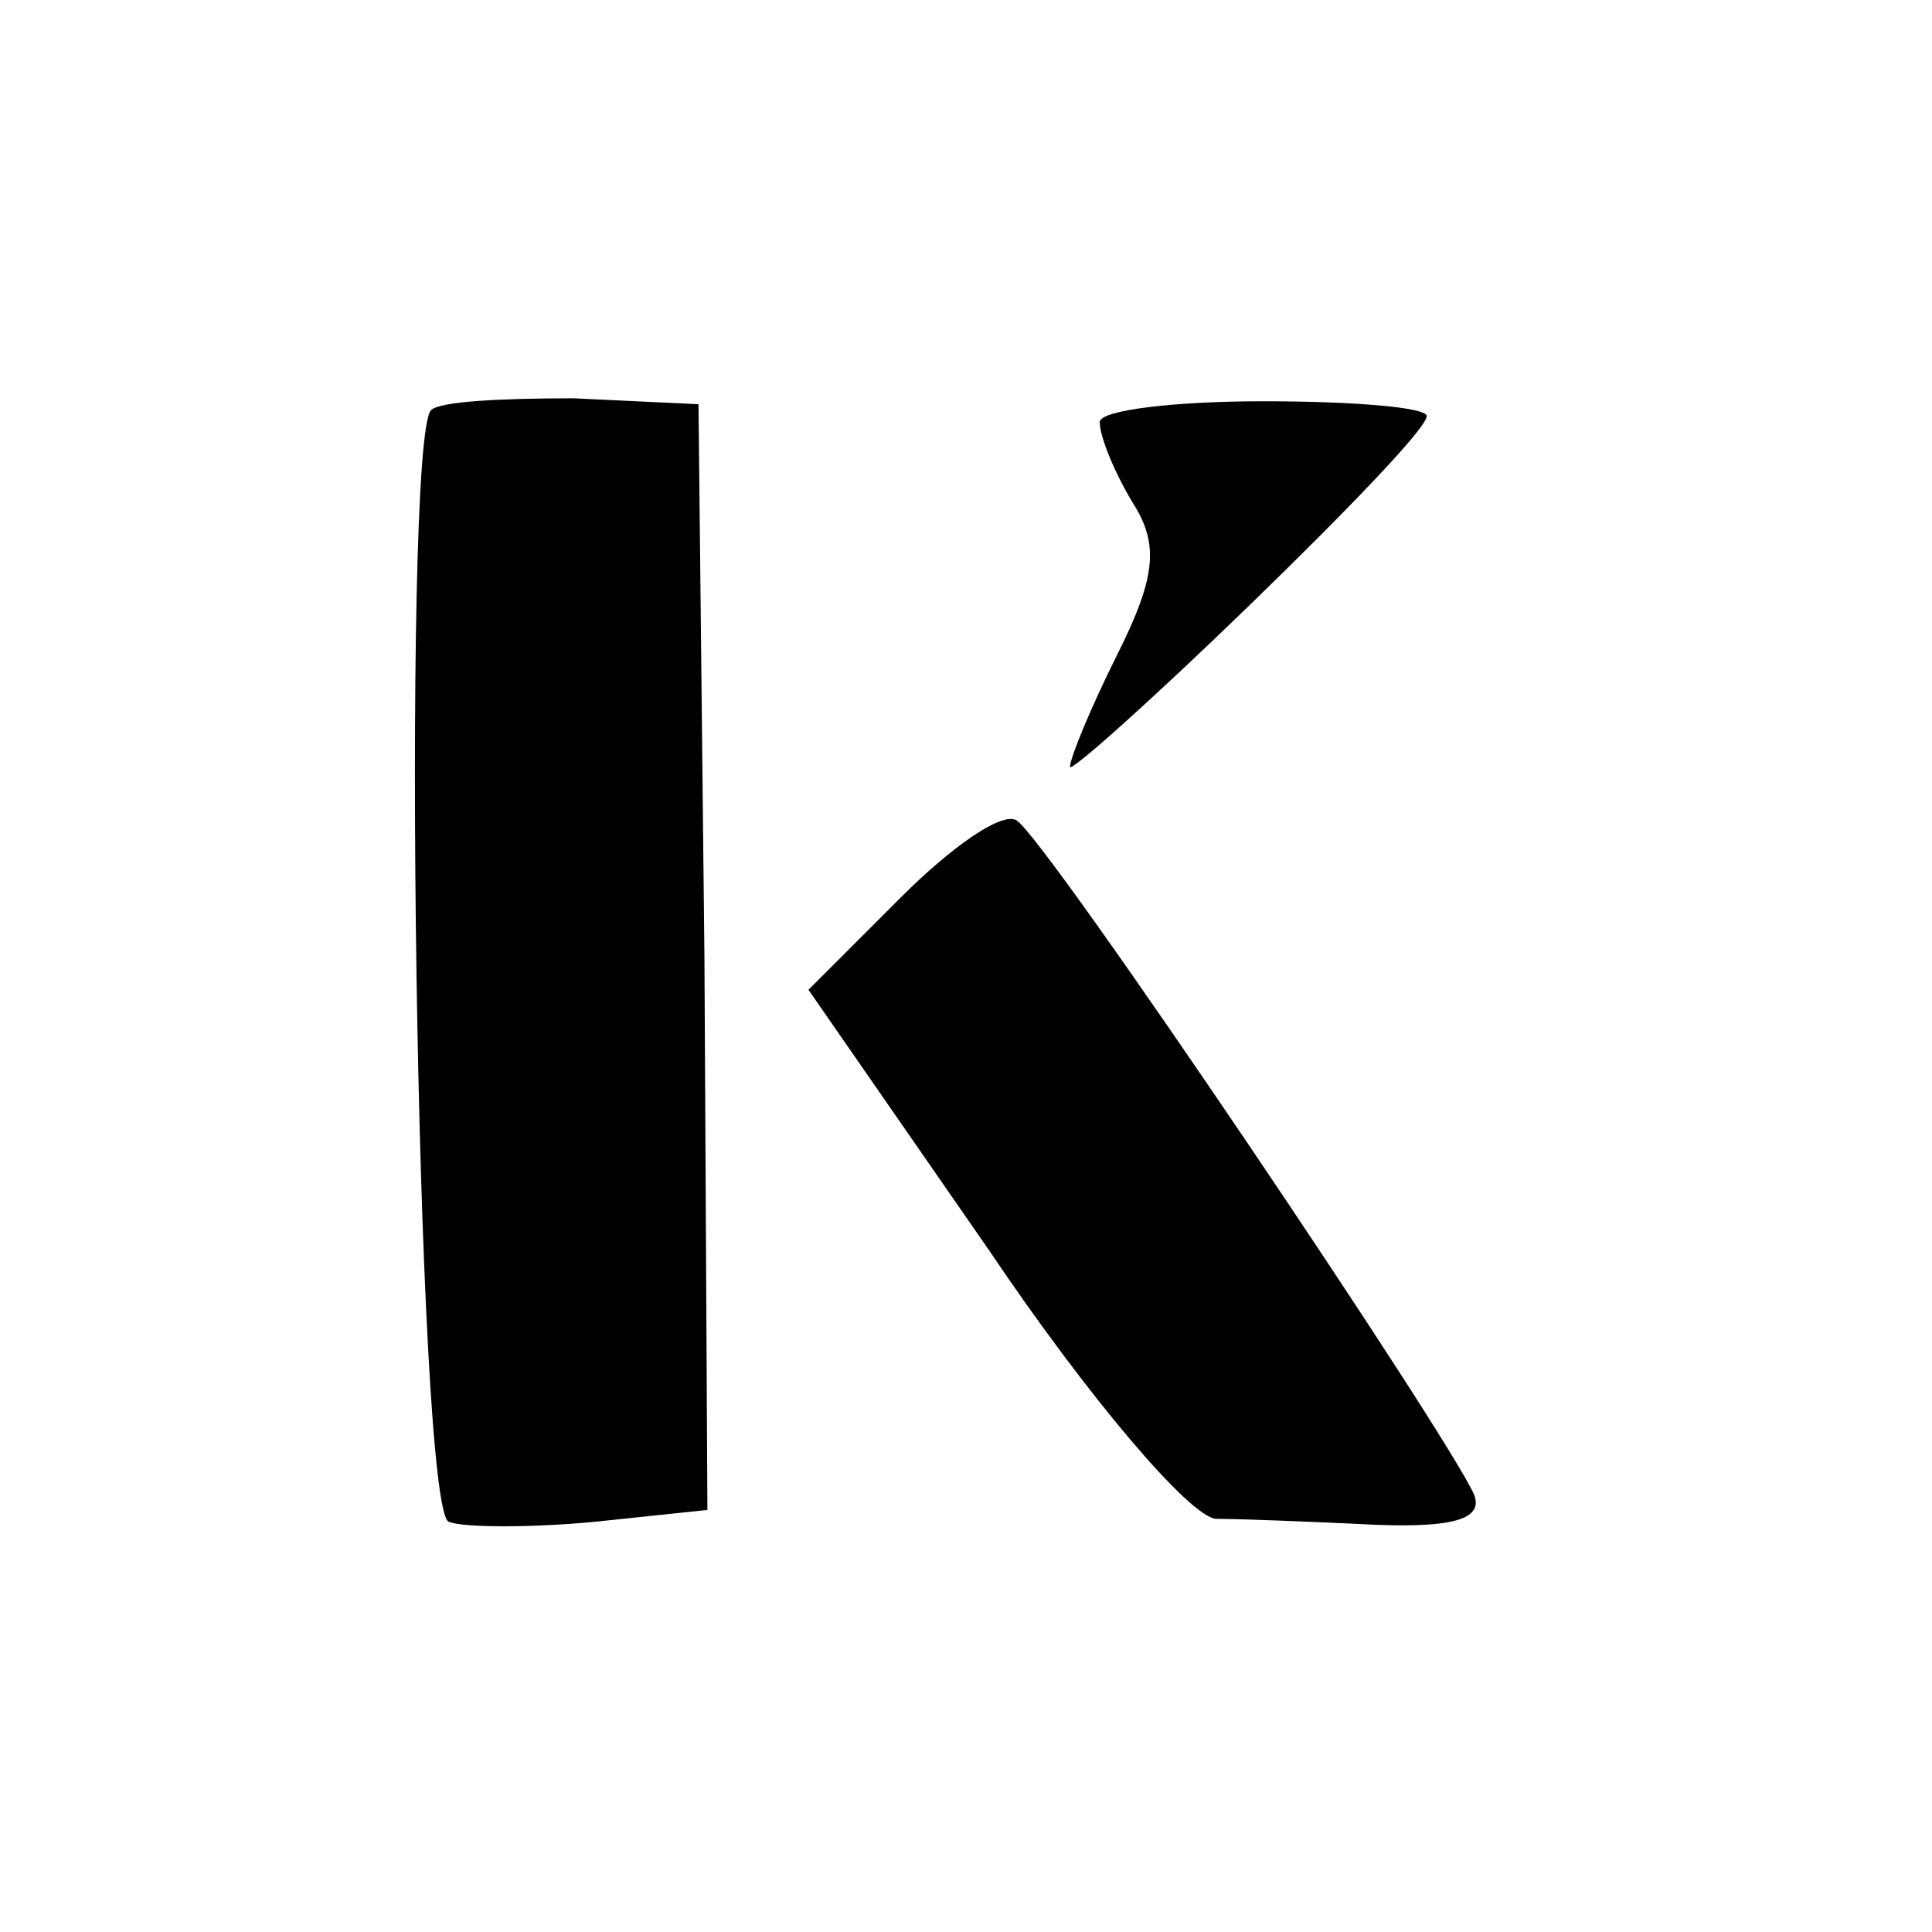
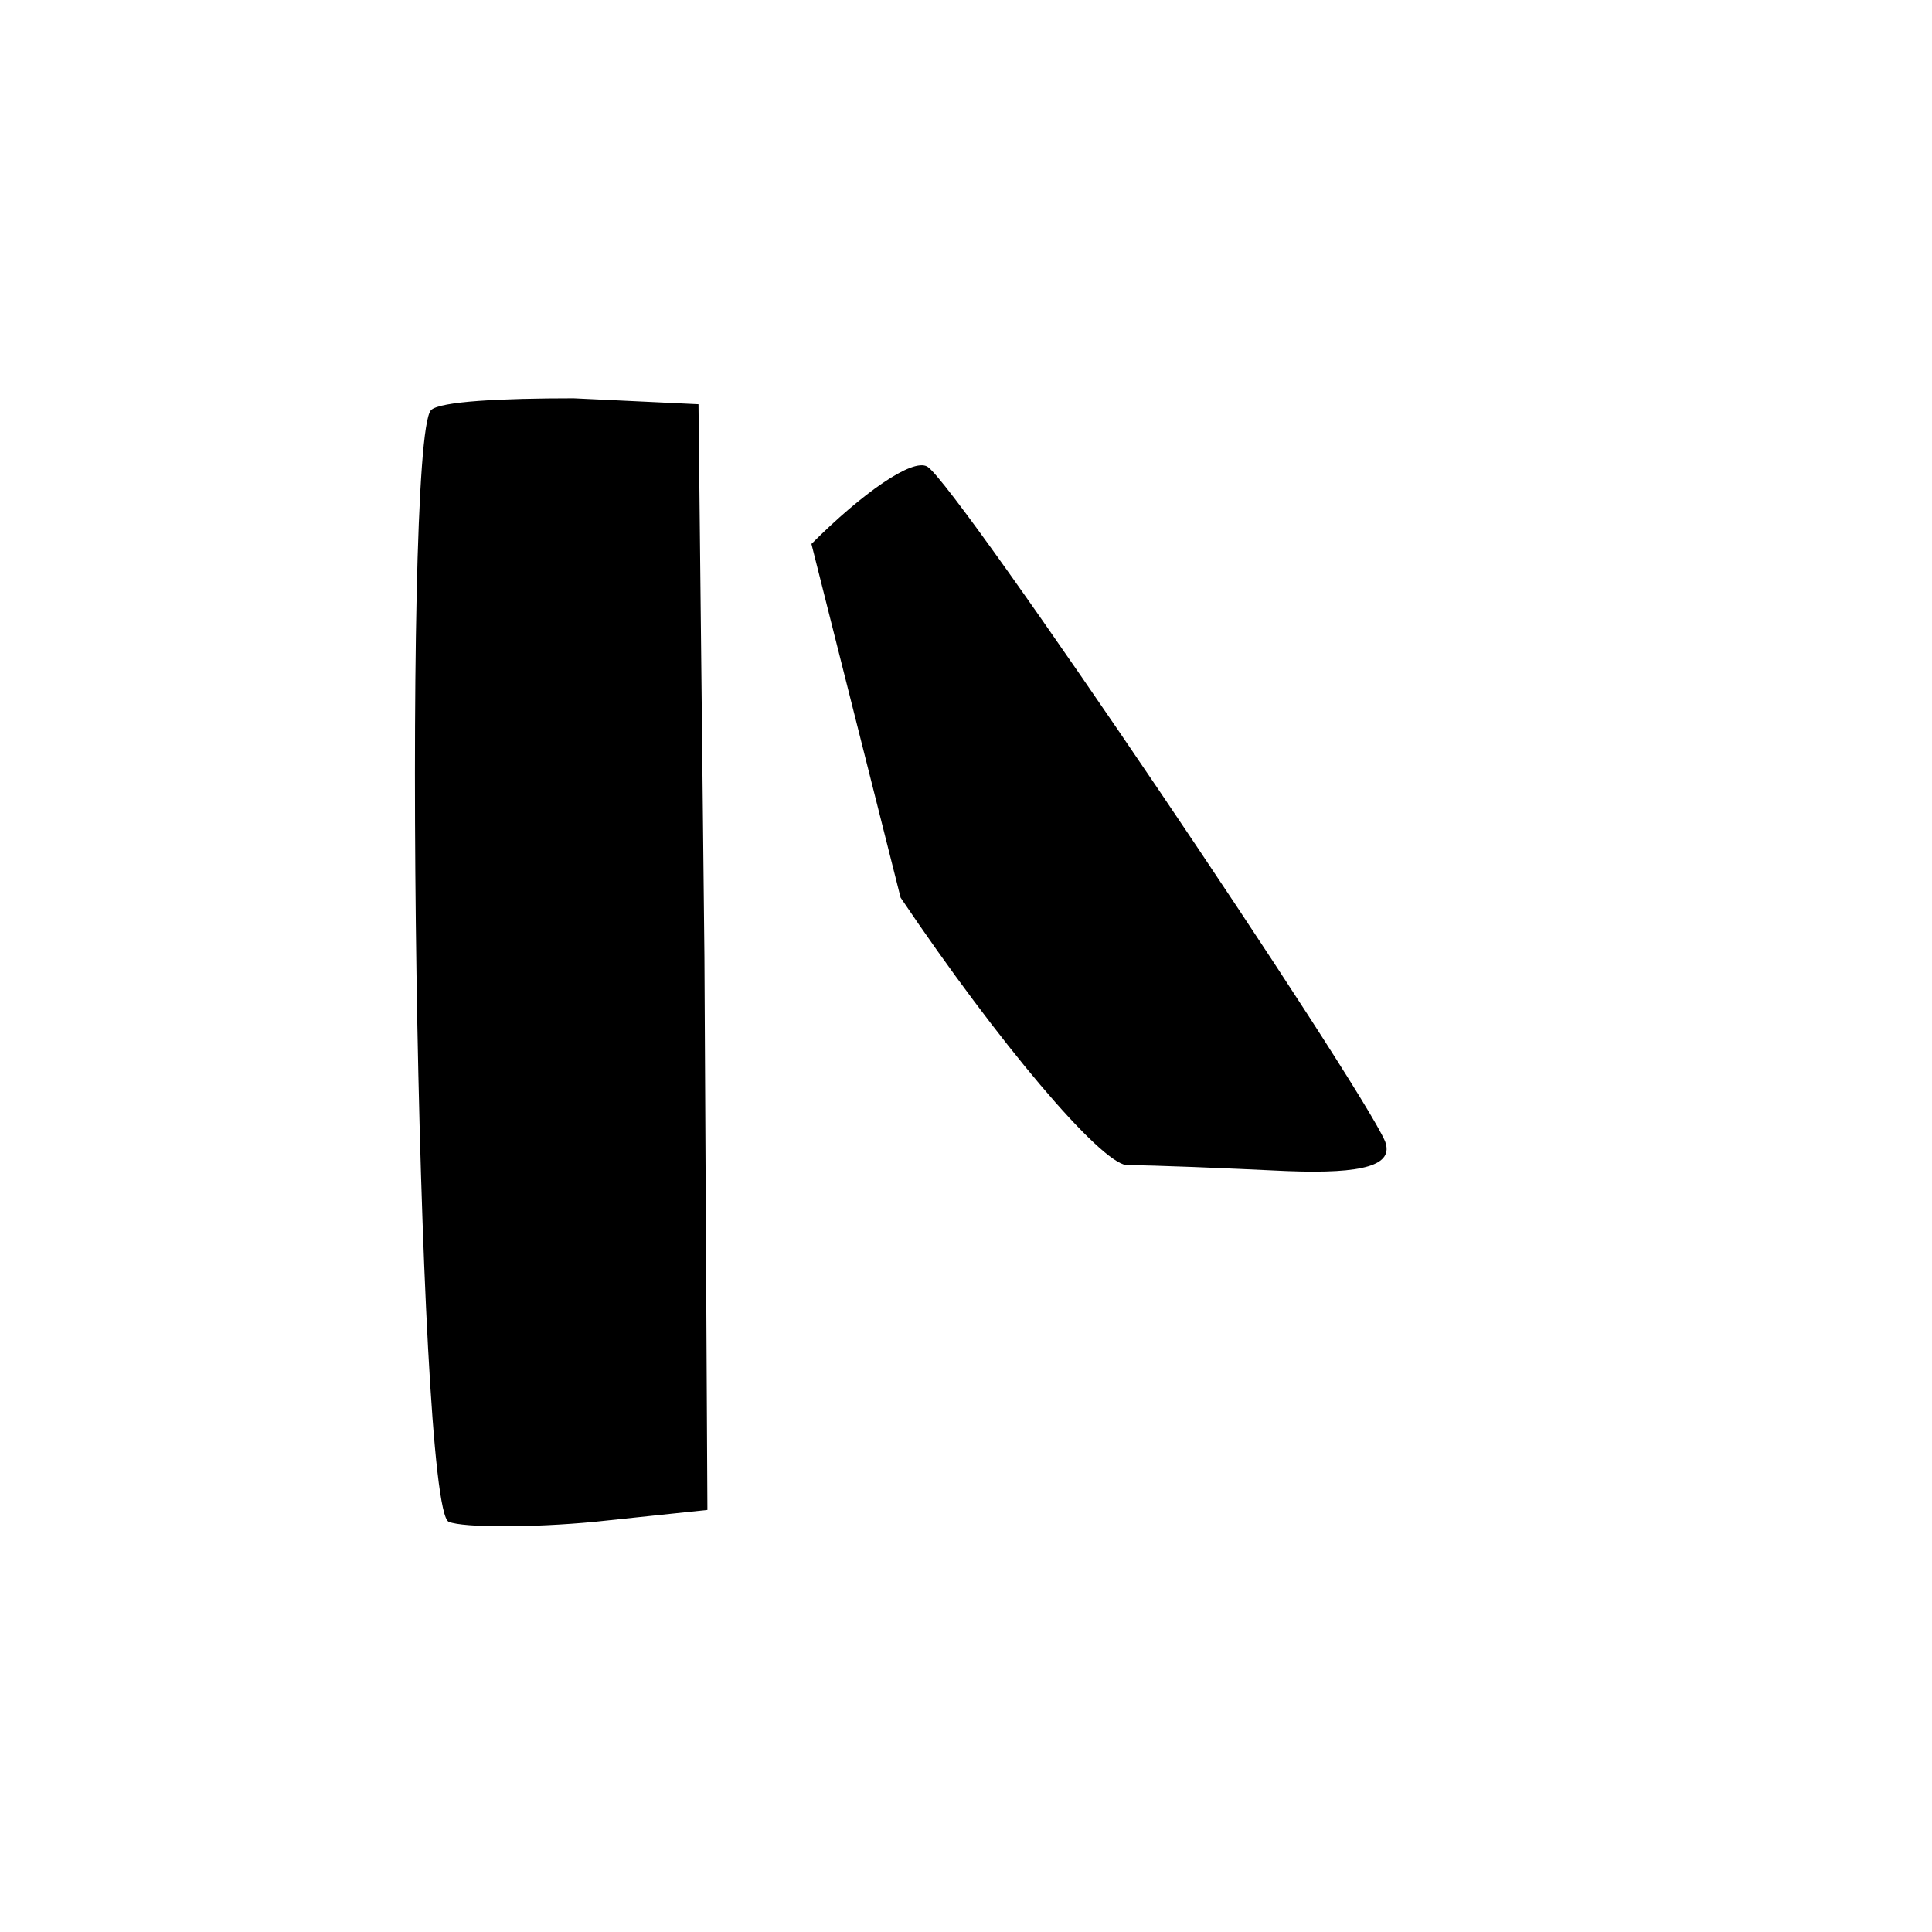
<svg xmlns="http://www.w3.org/2000/svg" version="1.0" width="65pt" height="65pt" viewBox="0 0 65 65" preserveAspectRatio="xMidYMid meet">
  <g transform="translate(0,65) scale(0.1,-0.1)" fill="#000000" stroke="none">
    <path d="M145 512 c-10 -11 -5 -370 6 -374 5 -2 28 -2 49 0 l38 4 -1 186 -2 186 -42 2 c-24 0 -45 -1 -48 -4z" />
-     <path d="M370 508 c0 -5 5 -17 11 -27 9 -14 8 -25 -5 -51 -9 -18 -16 -35 -16 -38 0 -2 27 22 60 54 33 32 60 60 60 64 0 3 -25 5 -55 5 -30 0 -55 -3 -55 -7z" />
-     <path d="M303 348 l-31 -31 61 -88 c33 -49 67 -89 76 -90 9 0 33 -1 54 -2 26 -1 36 2 33 10 -8 19 -144 221 -154 227 -5 3 -22 -9 -39 -26z" />
+     <path d="M303 348 c33 -49 67 -89 76 -90 9 0 33 -1 54 -2 26 -1 36 2 33 10 -8 19 -144 221 -154 227 -5 3 -22 -9 -39 -26z" />
  </g>
</svg>